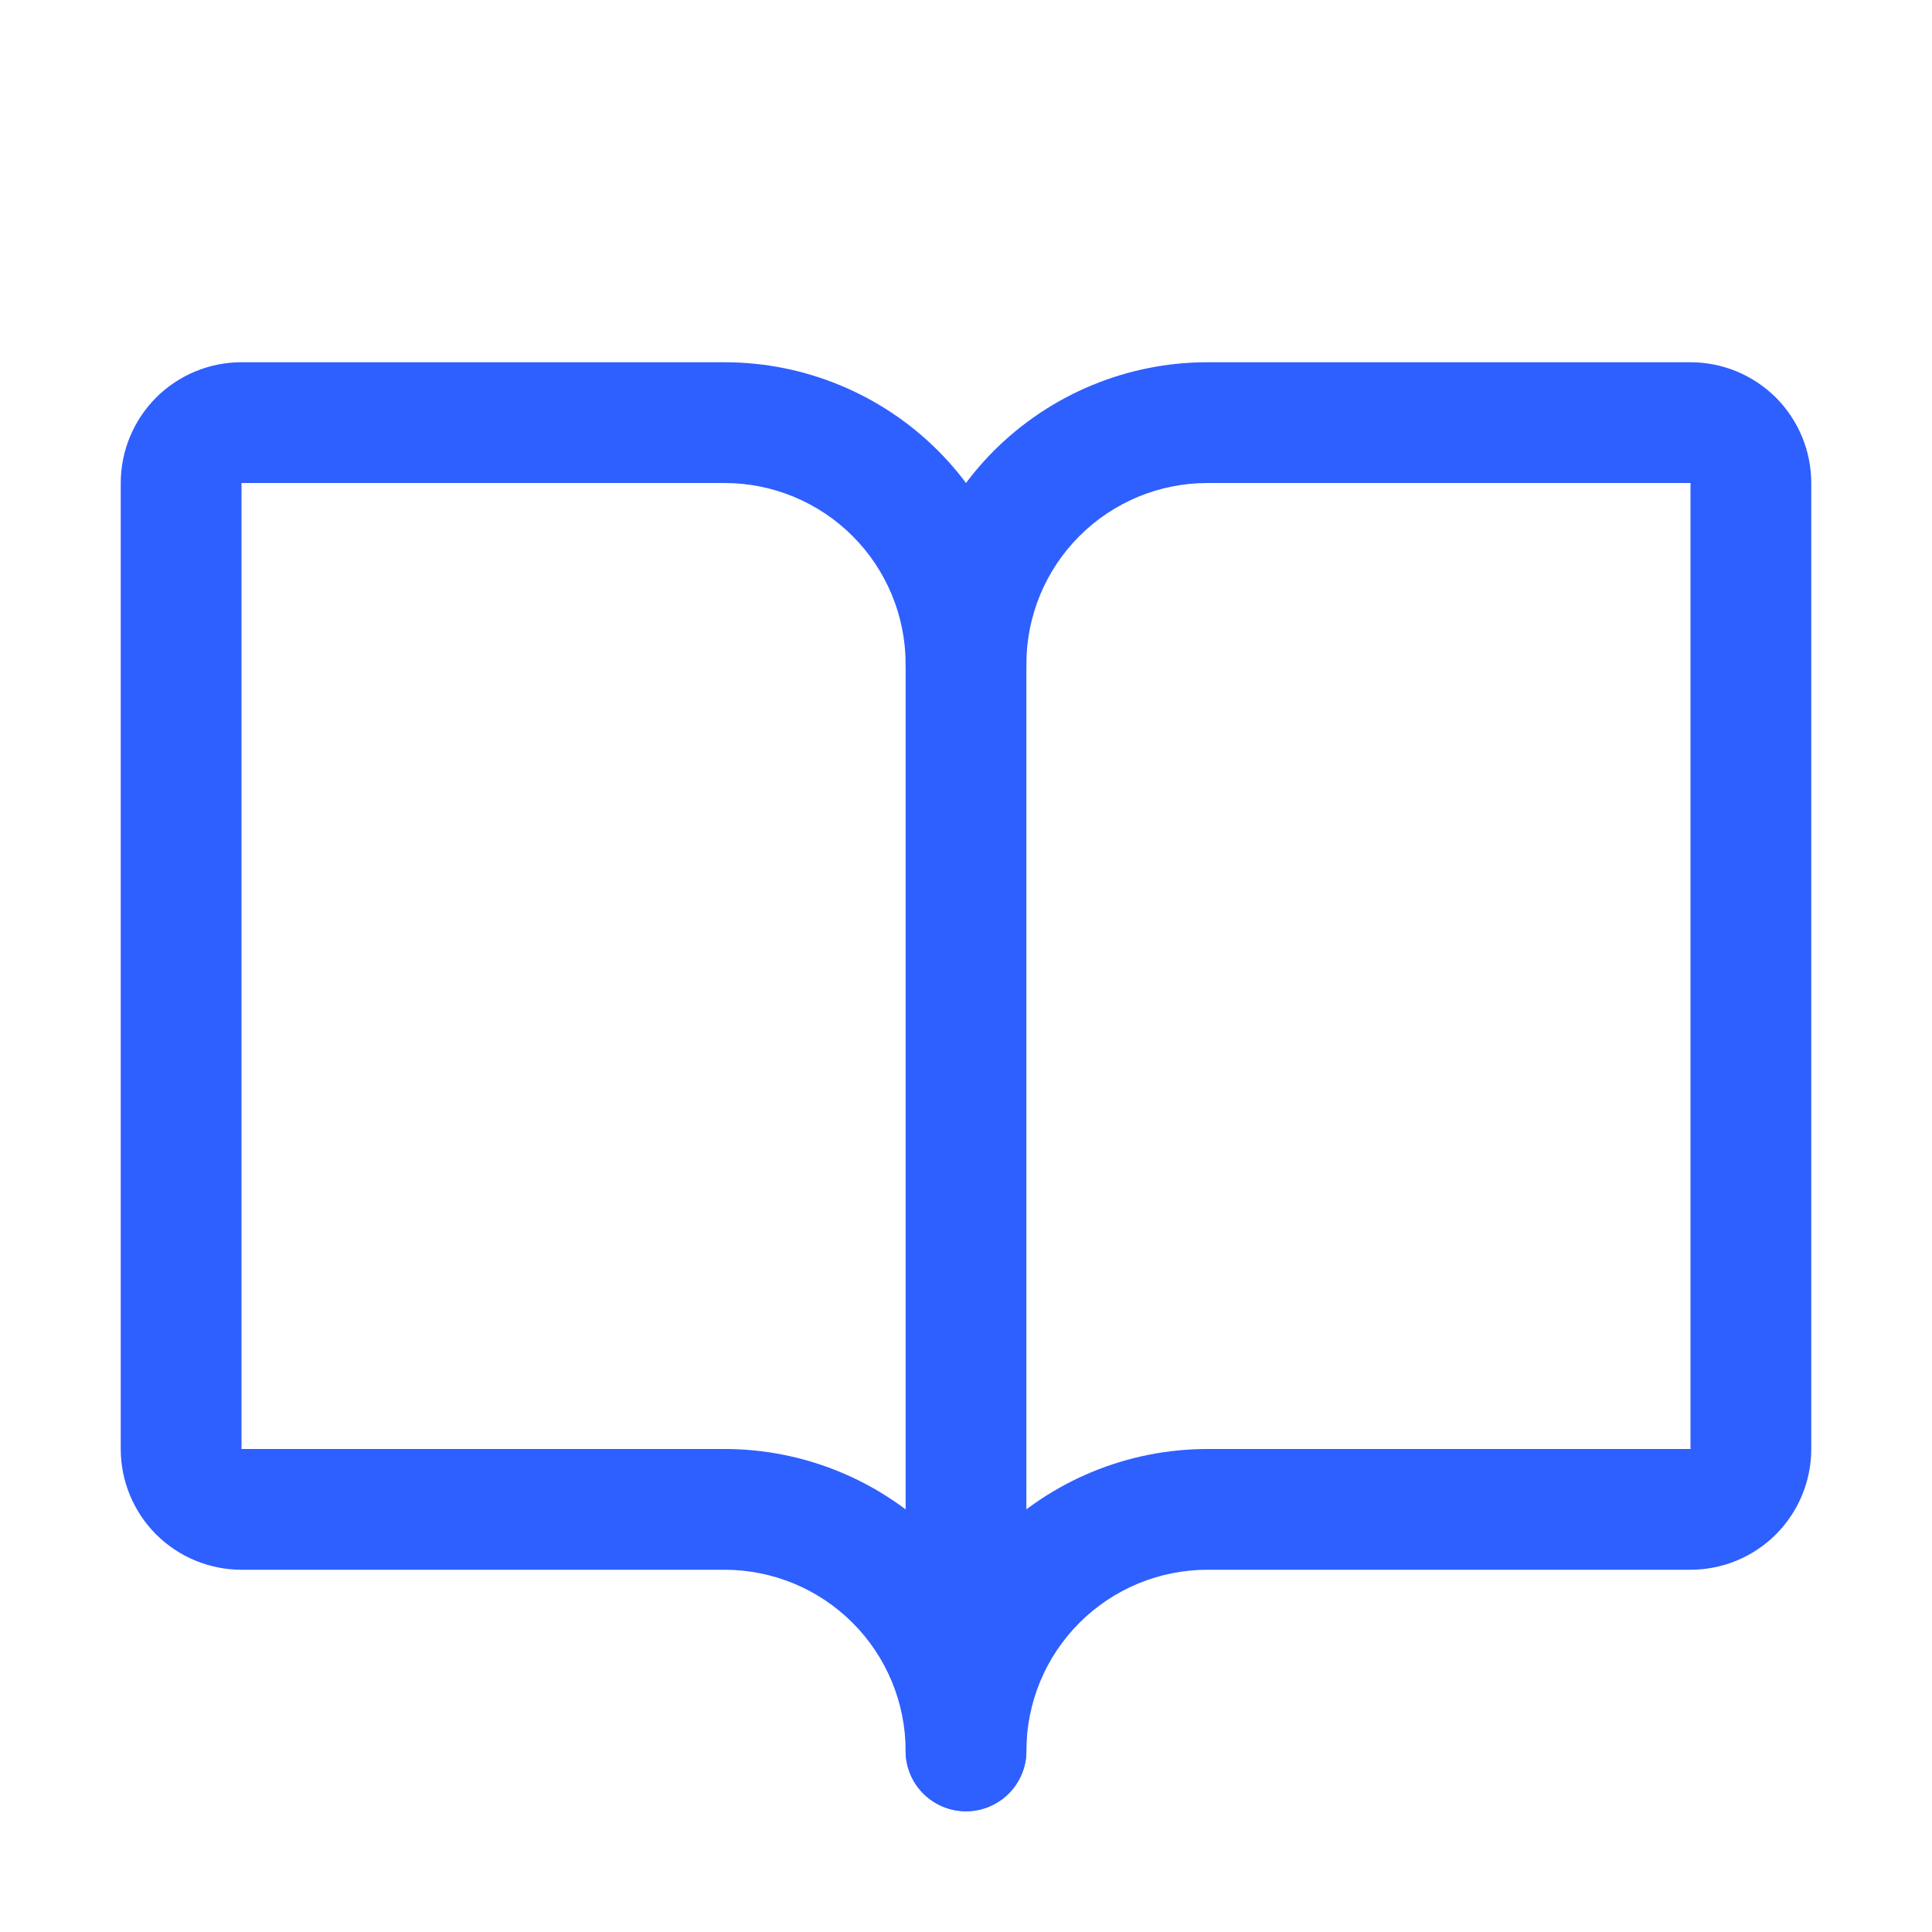
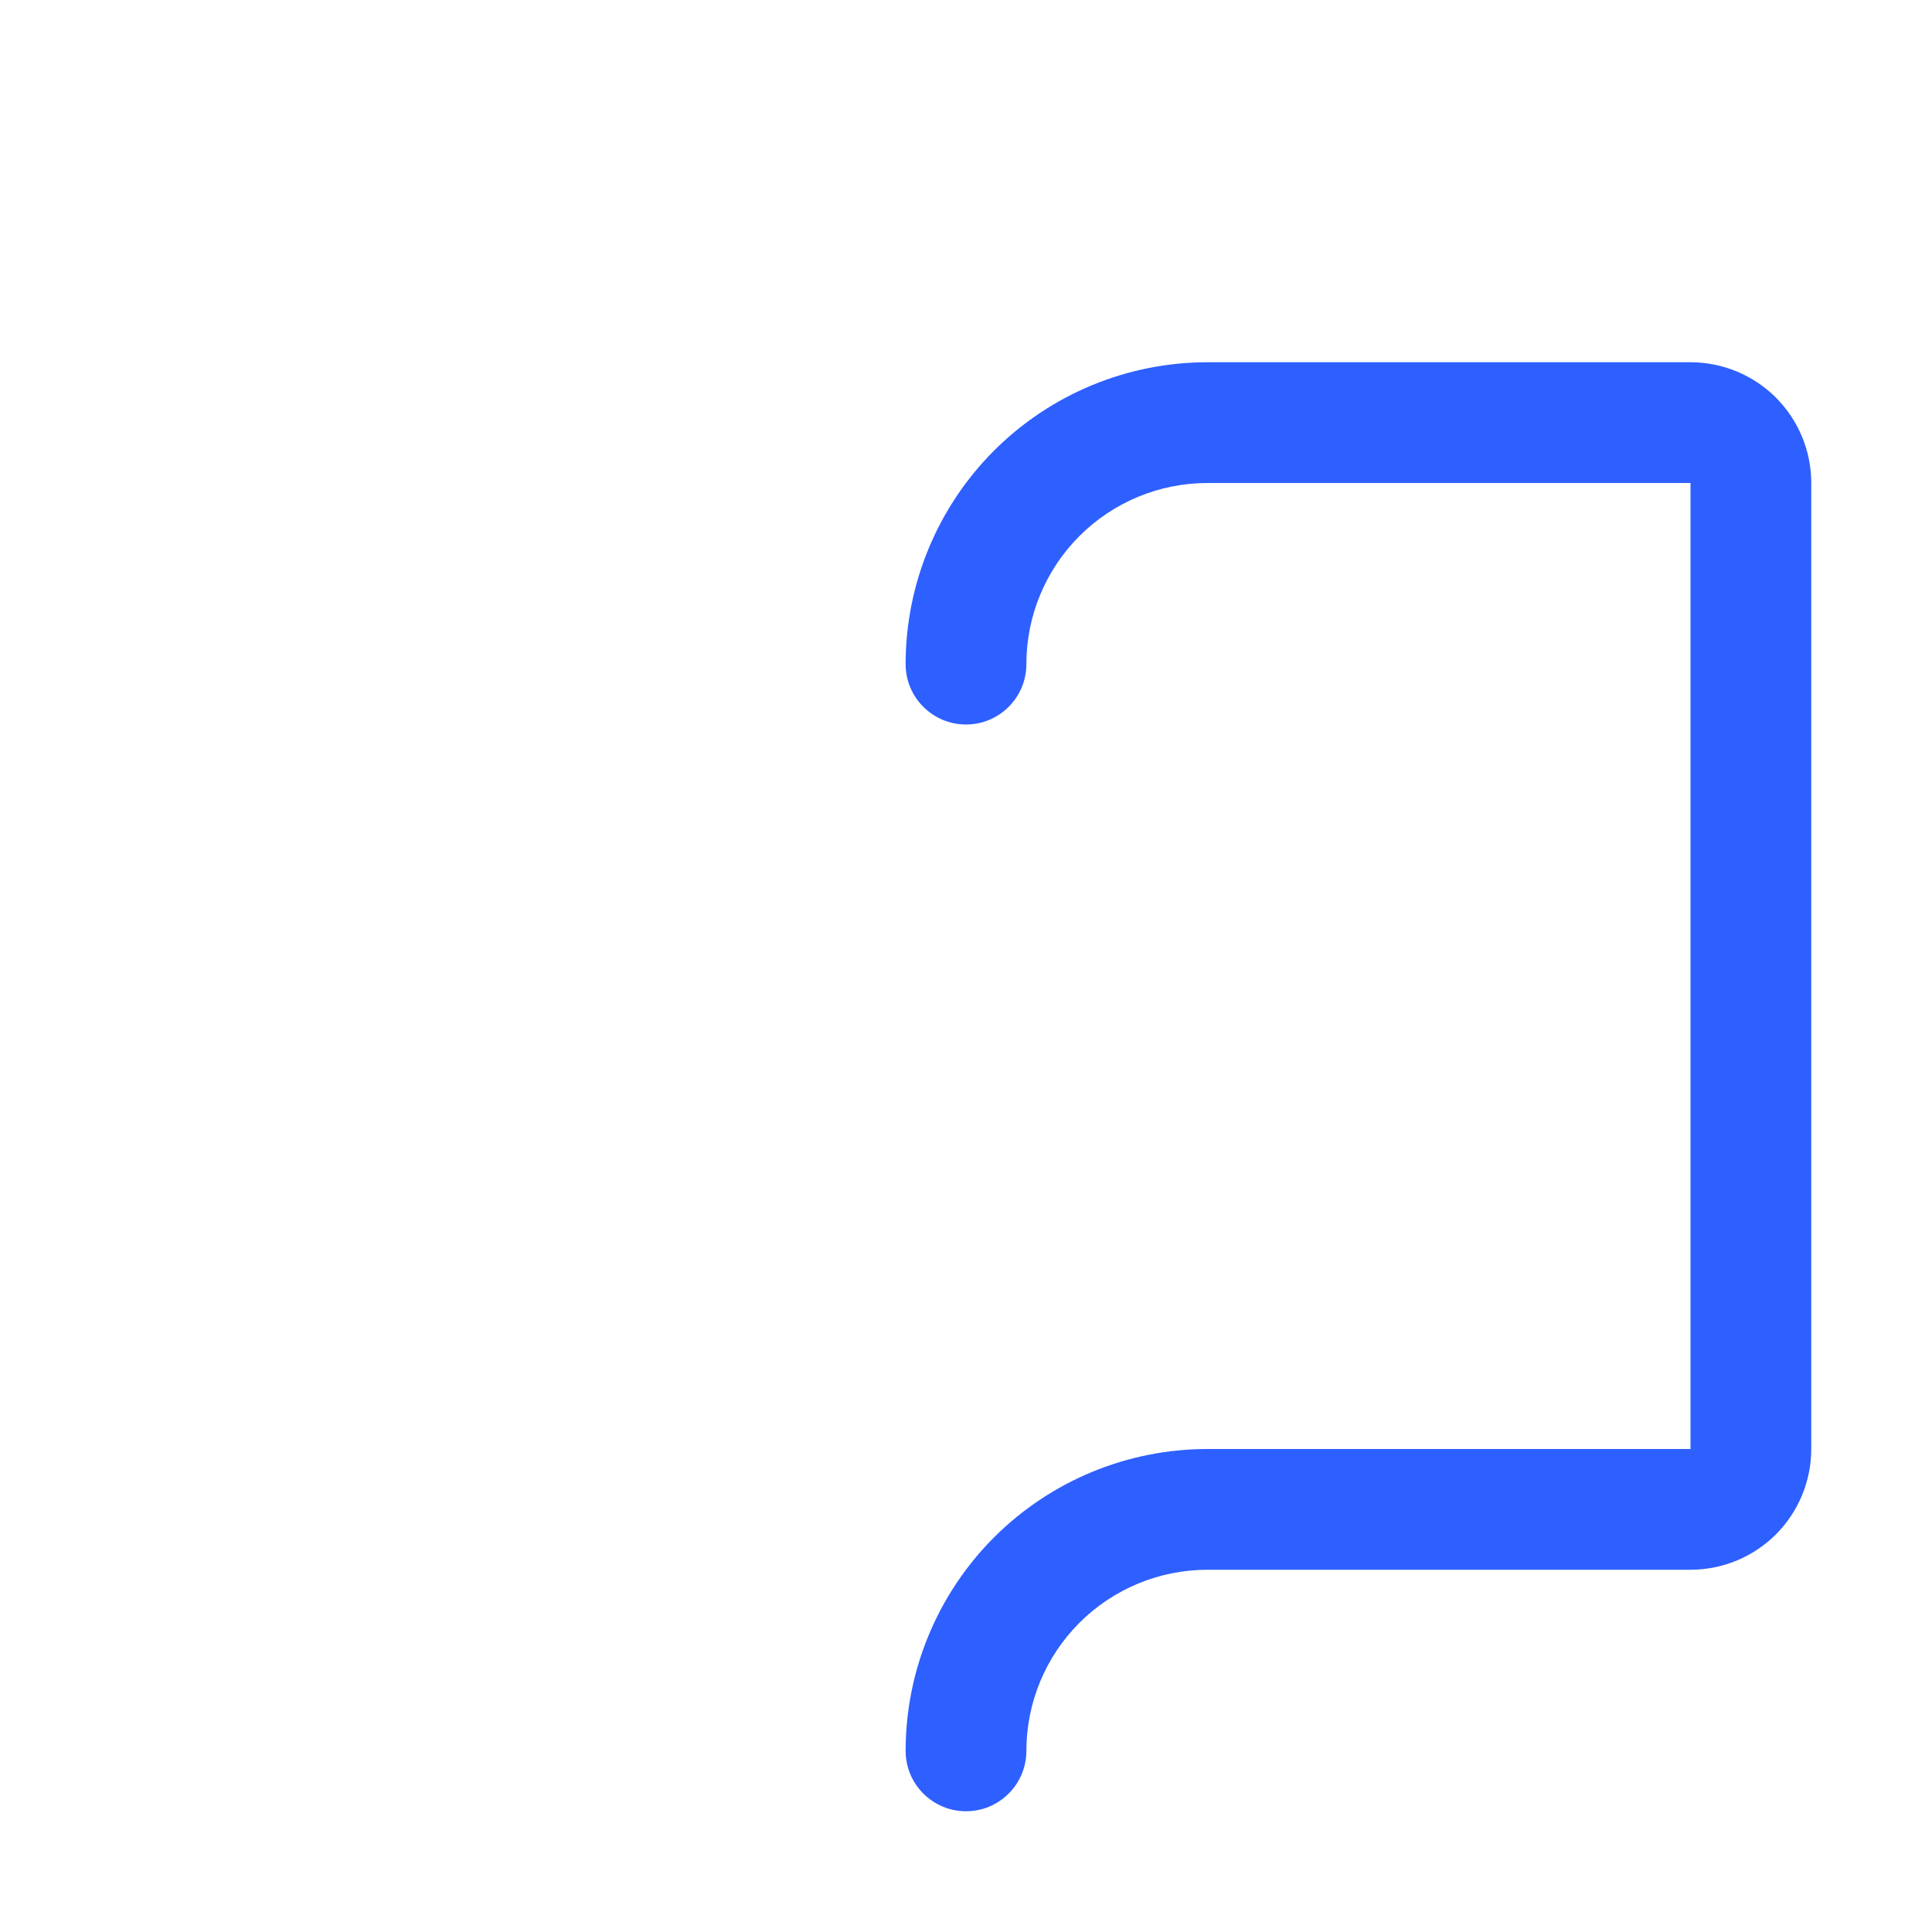
<svg xmlns="http://www.w3.org/2000/svg" width="24" height="24" viewBox="0 0 24 24" fill="none">
  <path fill-rule="evenodd" clip-rule="evenodd" d="M15 6C14.403 6 13.831 6.237 13.409 6.659C12.987 7.081 12.75 7.653 12.75 8.25C12.75 8.664 12.414 9 12 9C11.586 9 11.25 8.664 11.25 8.25C11.25 7.255 11.645 6.302 12.348 5.598C13.052 4.895 14.005 4.5 15 4.5H21C21.398 4.5 21.779 4.658 22.061 4.939C22.342 5.221 22.5 5.602 22.5 6V18C22.5 18.398 22.342 18.779 22.061 19.061C21.779 19.342 21.398 19.5 21 19.5H15C14.403 19.5 13.831 19.737 13.409 20.159C12.987 20.581 12.75 21.153 12.75 21.75C12.75 22.164 12.414 22.5 12 22.5C11.586 22.5 11.25 22.164 11.25 21.75C11.25 20.755 11.645 19.802 12.348 19.098C13.052 18.395 14.005 18 15 18H21L21 6L15 6Z" fill="#2E5FFF" />
-   <path fill-rule="evenodd" clip-rule="evenodd" d="M1.939 4.939C2.221 4.658 2.602 4.5 3 4.5H9C9.995 4.5 10.948 4.895 11.652 5.598C12.355 6.302 12.75 7.255 12.75 8.25V21.75C12.75 22.164 12.414 22.5 12 22.5C11.586 22.5 11.25 22.164 11.25 21.75C11.25 21.153 11.013 20.581 10.591 20.159C10.169 19.737 9.597 19.5 9 19.5H3C2.602 19.5 2.221 19.342 1.939 19.061C1.658 18.779 1.5 18.398 1.5 18V6C1.5 5.602 1.658 5.221 1.939 4.939ZM11.25 18.75V8.25C11.25 7.653 11.013 7.081 10.591 6.659C10.169 6.237 9.597 6 9 6L3 6V18H9C9.816 18 10.605 18.266 11.25 18.75Z" fill="#2E5FFF" />
</svg>